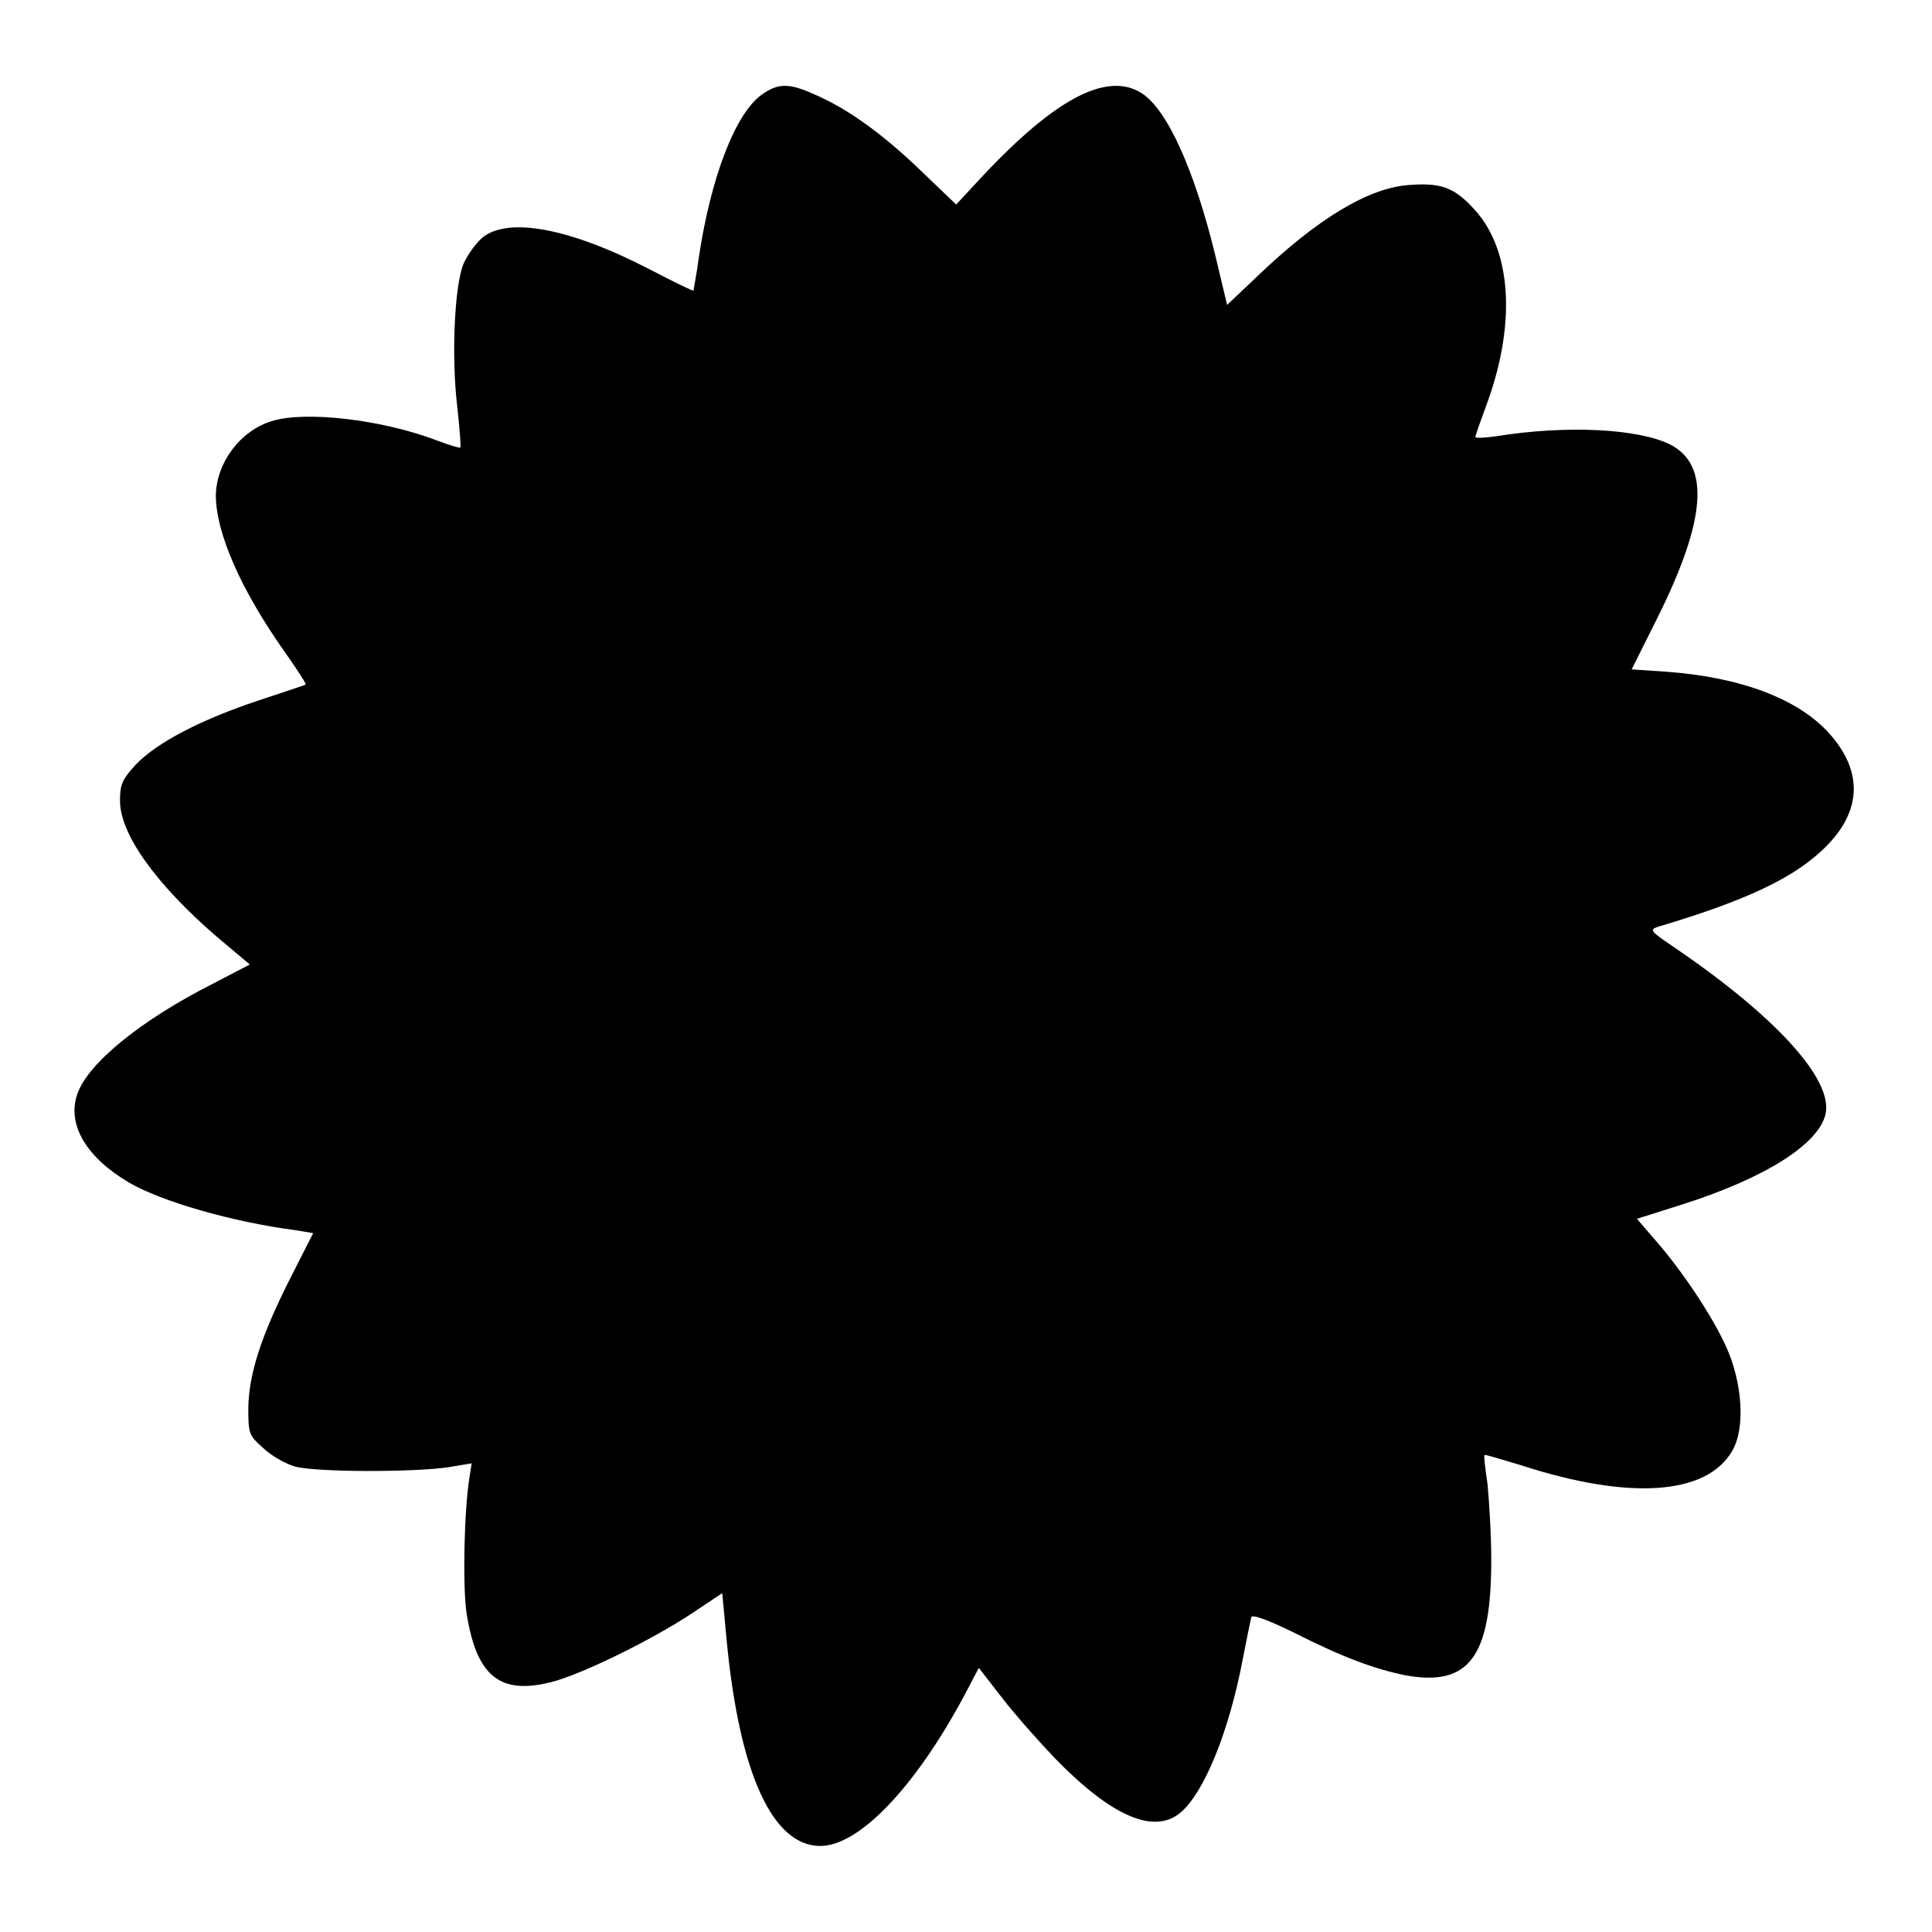
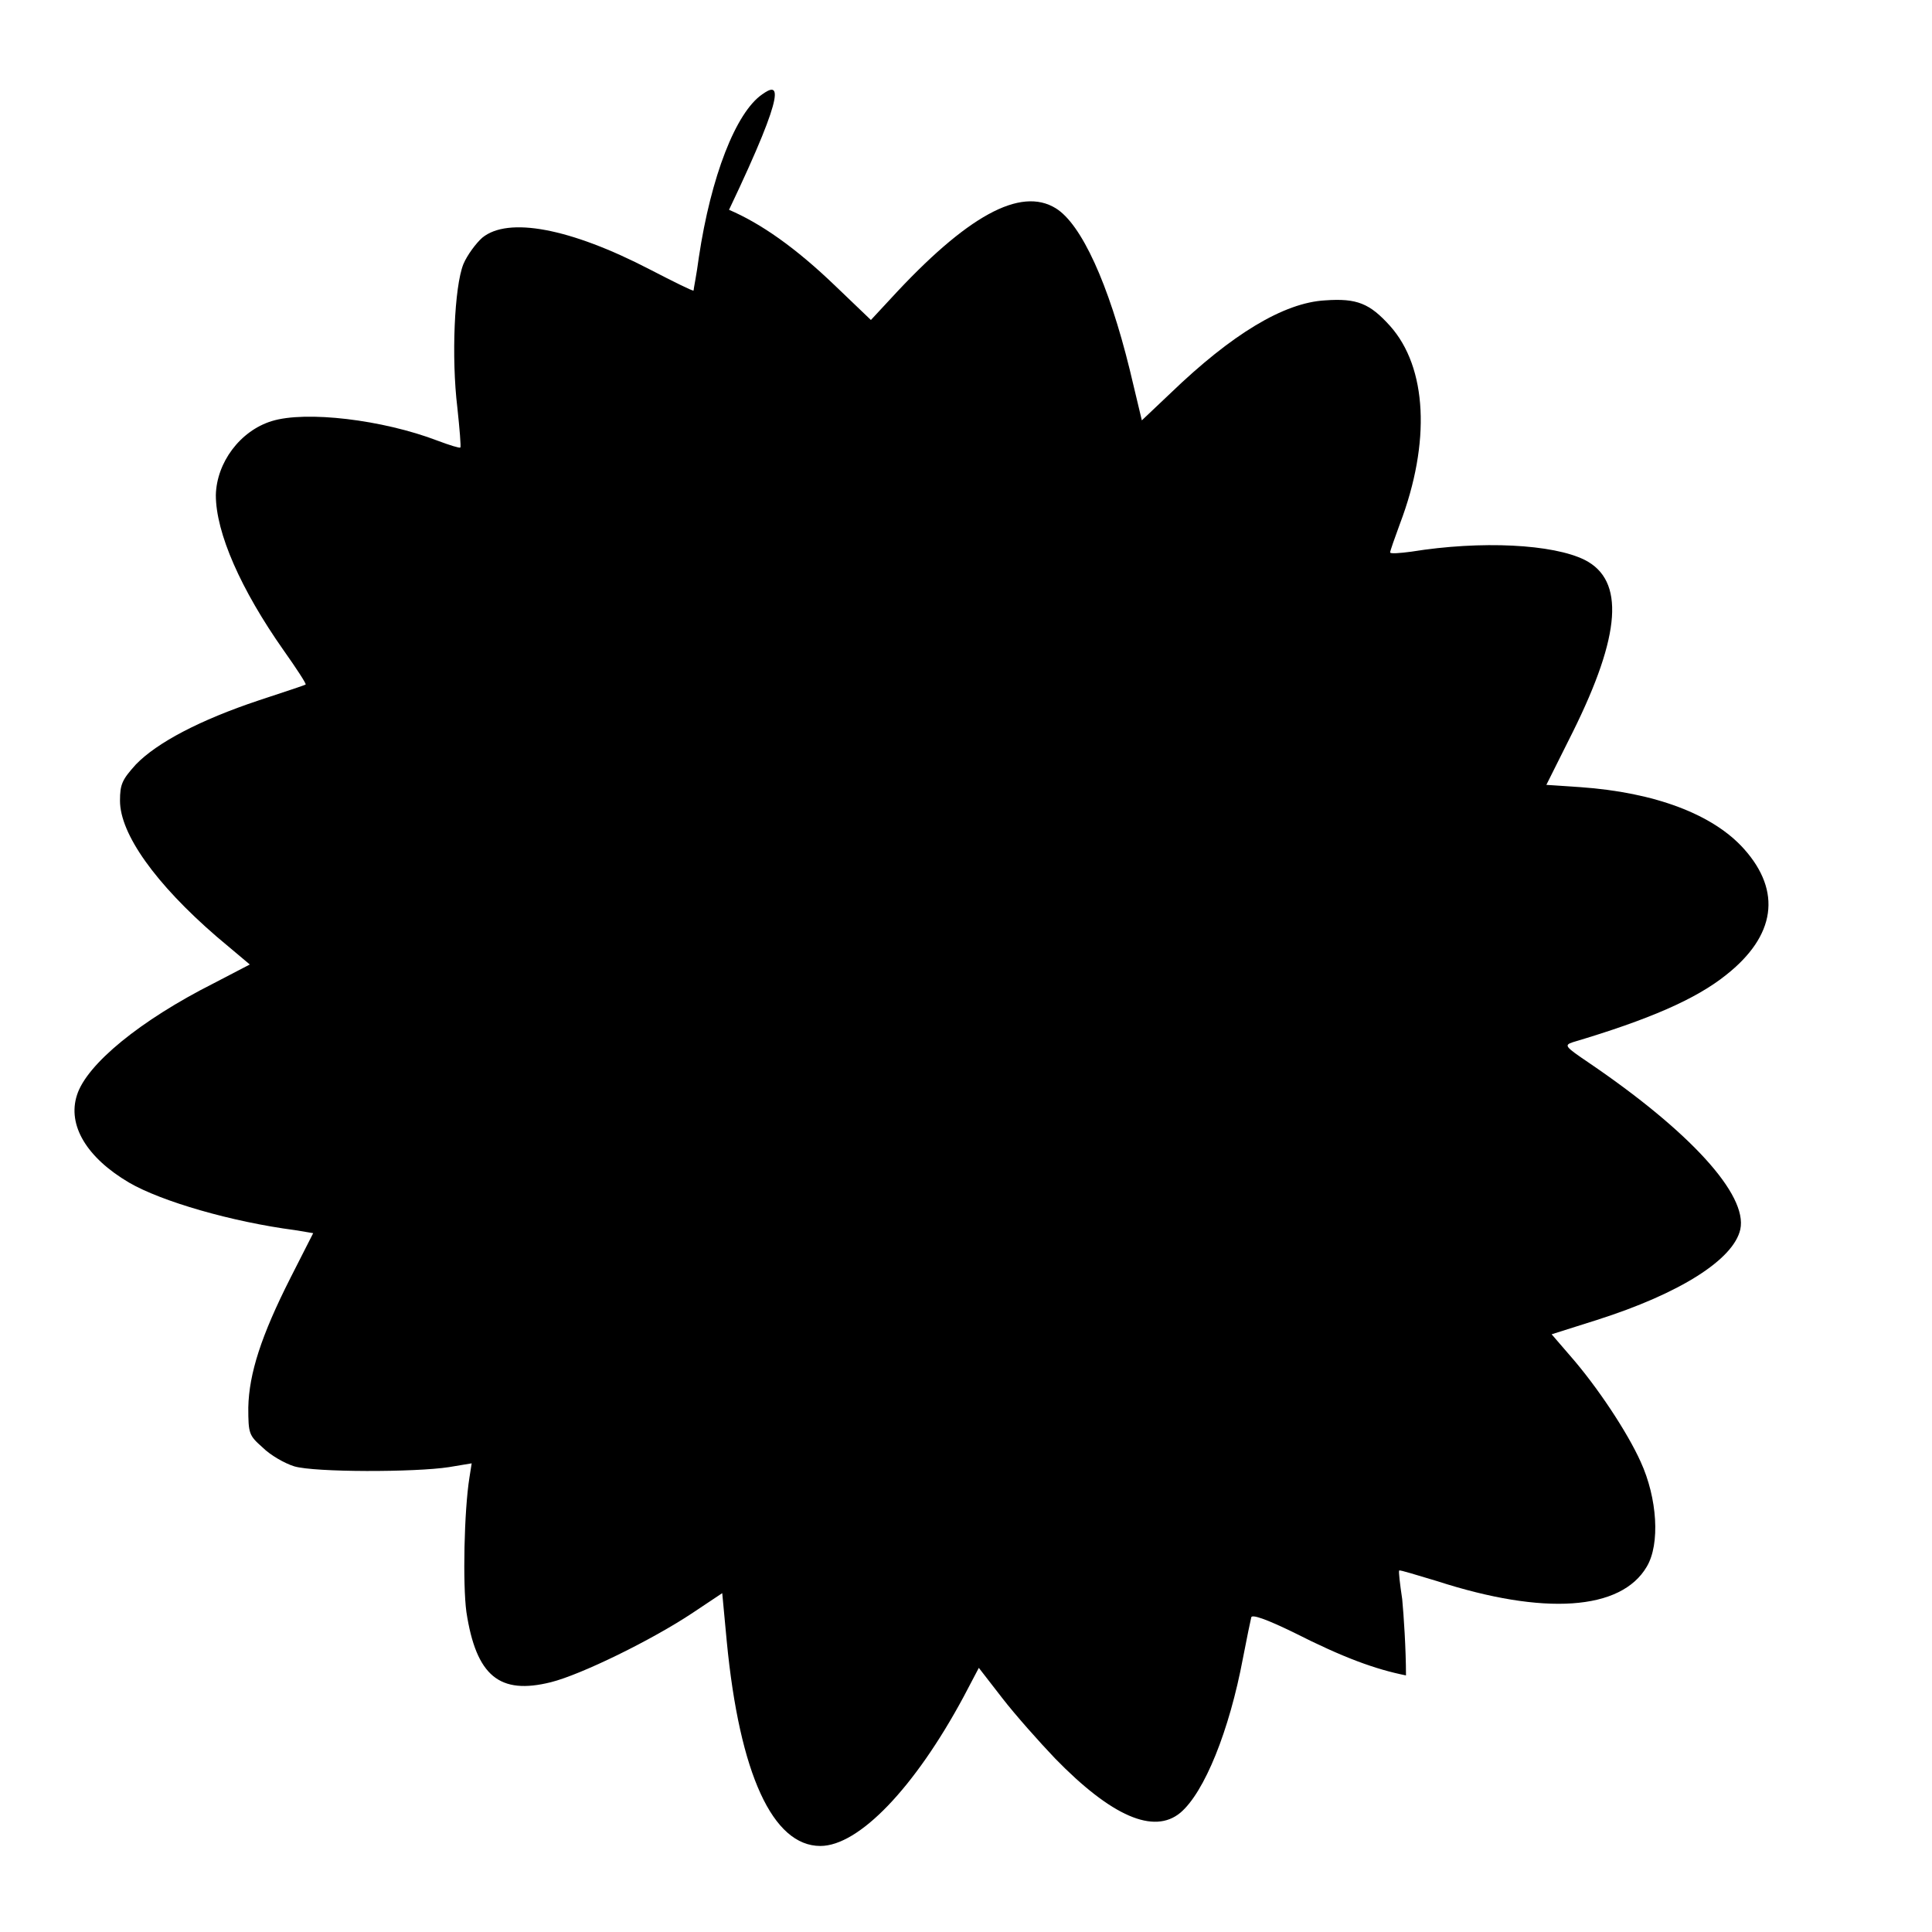
<svg xmlns="http://www.w3.org/2000/svg" version="1.1" x="0px" y="0px" viewBox="0 0 256 256" enable-background="new 0 0 256 256" xml:space="preserve">
  <g>
    <g>
      <g>
-         <path fill="#000000" d="M101,12.5c-3.5,2.4-6.8,10.9-8.4,21.6c-0.3,2.3-0.7,4.2-0.7,4.4c-0.1,0.1-2.7-1.2-5.8-2.8c-10.6-5.5-18.8-7-22.2-4.2c-0.8,0.7-2,2.3-2.5,3.5c-1.2,3-1.6,12.4-0.8,19c0.3,2.8,0.5,5.2,0.4,5.3c-0.1,0.1-1.4-0.3-3-0.9c-7.3-2.8-17.5-4-22-2.6c-4.2,1.3-7.3,5.5-7.4,9.8c0,5,3.3,12.5,9,20.6c1.7,2.4,3,4.4,2.9,4.5c-0.1,0.1-2.9,1-6.2,2.1c-7.8,2.6-13.5,5.6-16.3,8.5c-1.8,2-2.1,2.6-2.1,4.8c0,4.4,4.7,11,12.8,18l4.4,3.7l-4.8,2.5c-9.7,4.9-16.8,10.7-18.1,14.8c-1.3,4,1.3,8.3,6.9,11.6c4.3,2.5,13.6,5.2,22,6.3l2.4,0.4l-3,5.9c-3.9,7.7-5.5,12.7-5.6,17.2c0,3.5,0.1,3.7,1.9,5.3c1,1,2.9,2.1,4.2,2.5c2.7,0.8,16,0.8,20.5,0.1l3-0.5l-0.3,1.9c-0.7,4.4-0.9,14.1-0.4,17.8c1.3,8.5,4.4,11,11.2,9.3c4-1,13.4-5.6,18.8-9.2l3.9-2.6l0.6,6.4c1.7,17.6,6.1,27.1,12.4,27.1c5.1,0,12.5-7.7,19-19.8l2-3.8l3.1,4c1.7,2.2,4.9,5.8,7,8c7.5,7.7,13.1,10.1,16.6,7.2c3.2-2.7,6.5-10.9,8.3-20.5c0.5-2.6,1-5,1.1-5.4c0.1-0.4,1.9,0.2,5.6,2c6.7,3.4,10.9,4.9,14.9,5.7c8.4,1.5,11.3-2.5,11.3-15.3c0-3.5-0.3-8-0.5-10.1c-0.3-2-0.5-3.7-0.4-3.8c0.1-0.1,2.3,0.6,5,1.4c14.2,4.6,24.4,3.9,27.8-1.9c1.8-3,1.4-9.1-0.8-13.9c-1.8-4-5.8-10-9.3-14l-2.5-2.9l6-1.9c11-3.5,18.1-8,19-12c1-4.6-6.7-13-20.1-22.1c-3.1-2.1-3.3-2.3-2.1-2.7c10.1-3,16.3-5.7,20.3-8.9c6.6-5.2,7.4-11.1,2.4-16.7c-4.1-4.6-11.8-7.5-21.7-8.2l-4.5-0.3l3.5-7c6.4-12.9,6.9-20.1,1.6-22.8c-4.2-2.1-13.7-2.6-23-1.1c-1.5,0.2-2.8,0.3-2.8,0.1c0-0.2,0.6-1.9,1.3-3.8c4.1-10.8,3.6-20.7-1.3-26.2c-2.7-3-4.4-3.7-8.6-3.4c-5.5,0.3-12.4,4.5-20.5,12.3l-3.8,3.6l-1.6-6.7c-2.8-11.4-6.4-19.3-9.8-21.4c-4.7-2.9-11.8,1-21.9,12l-2.6,2.8l-4.7-4.5c-5.3-5.1-9.9-8.3-14.1-10.1C104.6,11,103.1,11,101,12.5z" />
+         <path fill="#000000" d="M101,12.5c-3.5,2.4-6.8,10.9-8.4,21.6c-0.3,2.3-0.7,4.2-0.7,4.4c-0.1,0.1-2.7-1.2-5.8-2.8c-10.6-5.5-18.8-7-22.2-4.2c-0.8,0.7-2,2.3-2.5,3.5c-1.2,3-1.6,12.4-0.8,19c0.3,2.8,0.5,5.2,0.4,5.3c-0.1,0.1-1.4-0.3-3-0.9c-7.3-2.8-17.5-4-22-2.6c-4.2,1.3-7.3,5.5-7.4,9.8c0,5,3.3,12.5,9,20.6c1.7,2.4,3,4.4,2.9,4.5c-0.1,0.1-2.9,1-6.2,2.1c-7.8,2.6-13.5,5.6-16.3,8.5c-1.8,2-2.1,2.6-2.1,4.8c0,4.4,4.7,11,12.8,18l4.4,3.7l-4.8,2.5c-9.7,4.9-16.8,10.7-18.1,14.8c-1.3,4,1.3,8.3,6.9,11.6c4.3,2.5,13.6,5.2,22,6.3l2.4,0.4l-3,5.9c-3.9,7.7-5.5,12.7-5.6,17.2c0,3.5,0.1,3.7,1.9,5.3c1,1,2.9,2.1,4.2,2.5c2.7,0.8,16,0.8,20.5,0.1l3-0.5l-0.3,1.9c-0.7,4.4-0.9,14.1-0.4,17.8c1.3,8.5,4.4,11,11.2,9.3c4-1,13.4-5.6,18.8-9.2l3.9-2.6l0.6,6.4c1.7,17.6,6.1,27.1,12.4,27.1c5.1,0,12.5-7.7,19-19.8l2-3.8l3.1,4c1.7,2.2,4.9,5.8,7,8c7.5,7.7,13.1,10.1,16.6,7.2c3.2-2.7,6.5-10.9,8.3-20.5c0.5-2.6,1-5,1.1-5.4c0.1-0.4,1.9,0.2,5.6,2c6.7,3.4,10.9,4.9,14.9,5.7c0-3.5-0.3-8-0.5-10.1c-0.3-2-0.5-3.7-0.4-3.8c0.1-0.1,2.3,0.6,5,1.4c14.2,4.6,24.4,3.9,27.8-1.9c1.8-3,1.4-9.1-0.8-13.9c-1.8-4-5.8-10-9.3-14l-2.5-2.9l6-1.9c11-3.5,18.1-8,19-12c1-4.6-6.7-13-20.1-22.1c-3.1-2.1-3.3-2.3-2.1-2.7c10.1-3,16.3-5.7,20.3-8.9c6.6-5.2,7.4-11.1,2.4-16.7c-4.1-4.6-11.8-7.5-21.7-8.2l-4.5-0.3l3.5-7c6.4-12.9,6.9-20.1,1.6-22.8c-4.2-2.1-13.7-2.6-23-1.1c-1.5,0.2-2.8,0.3-2.8,0.1c0-0.2,0.6-1.9,1.3-3.8c4.1-10.8,3.6-20.7-1.3-26.2c-2.7-3-4.4-3.7-8.6-3.4c-5.5,0.3-12.4,4.5-20.5,12.3l-3.8,3.6l-1.6-6.7c-2.8-11.4-6.4-19.3-9.8-21.4c-4.7-2.9-11.8,1-21.9,12l-2.6,2.8l-4.7-4.5c-5.3-5.1-9.9-8.3-14.1-10.1C104.6,11,103.1,11,101,12.5z" />
      </g>
    </g>
  </g>
</svg>